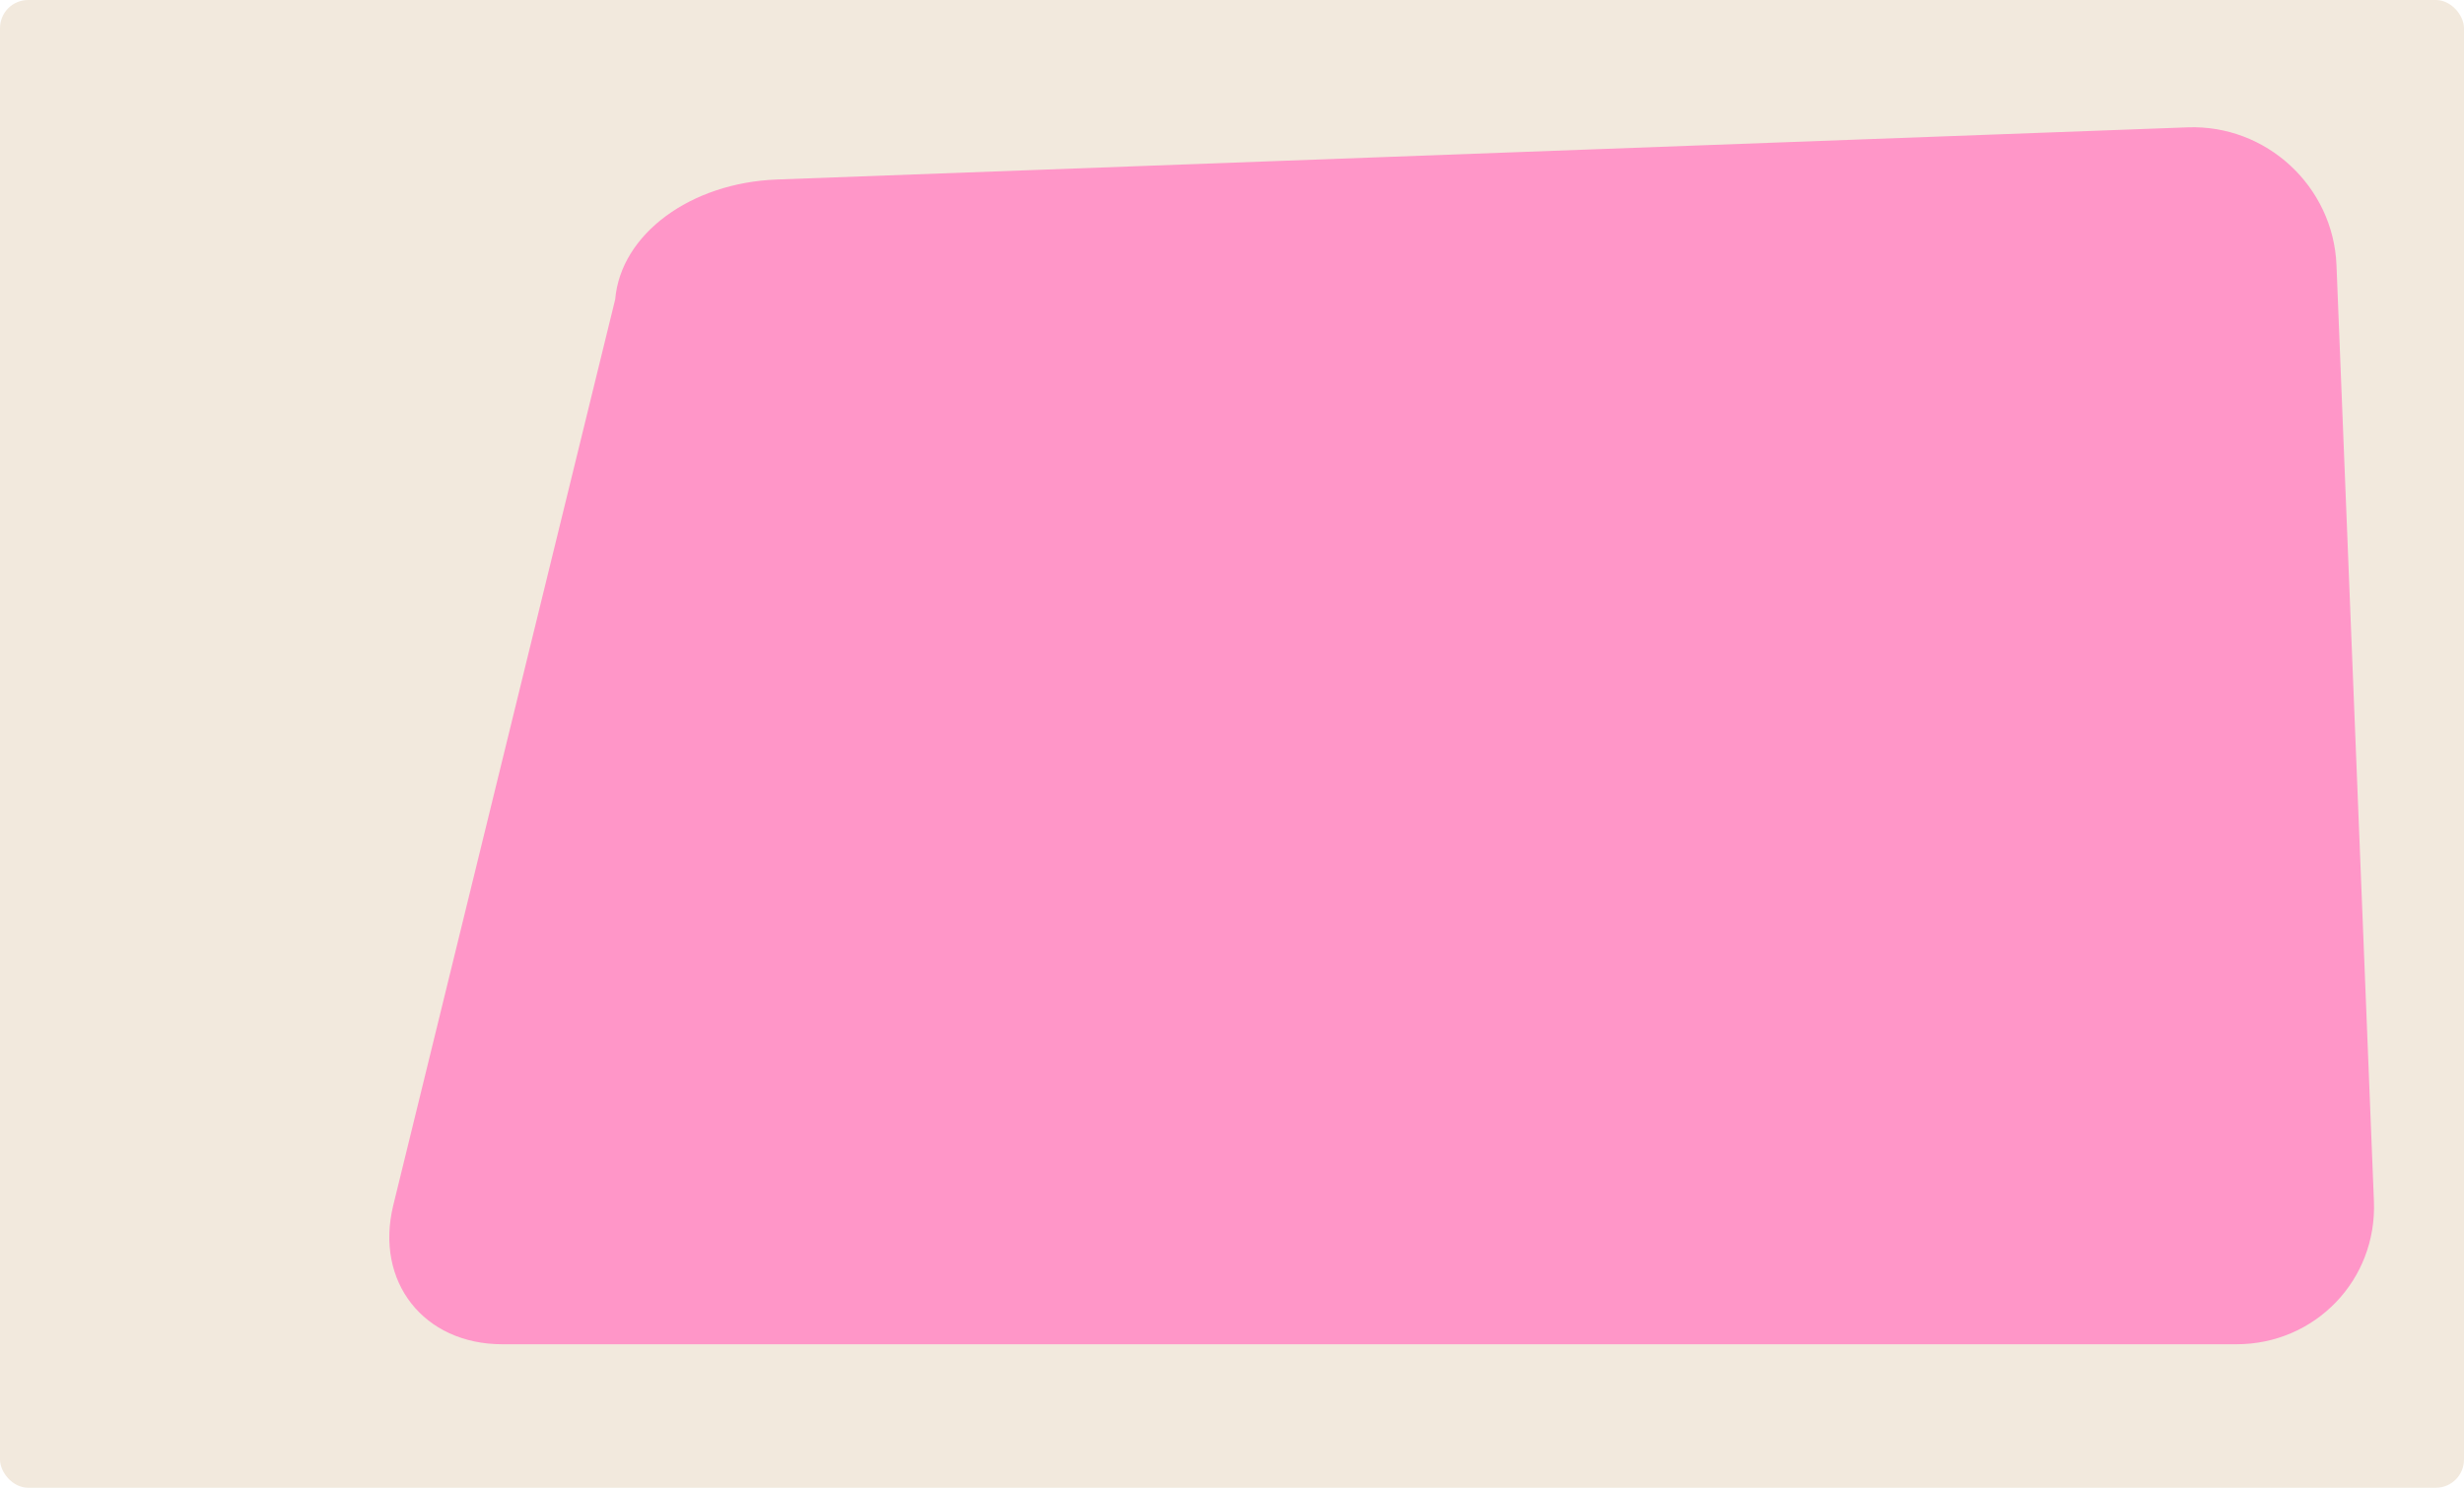
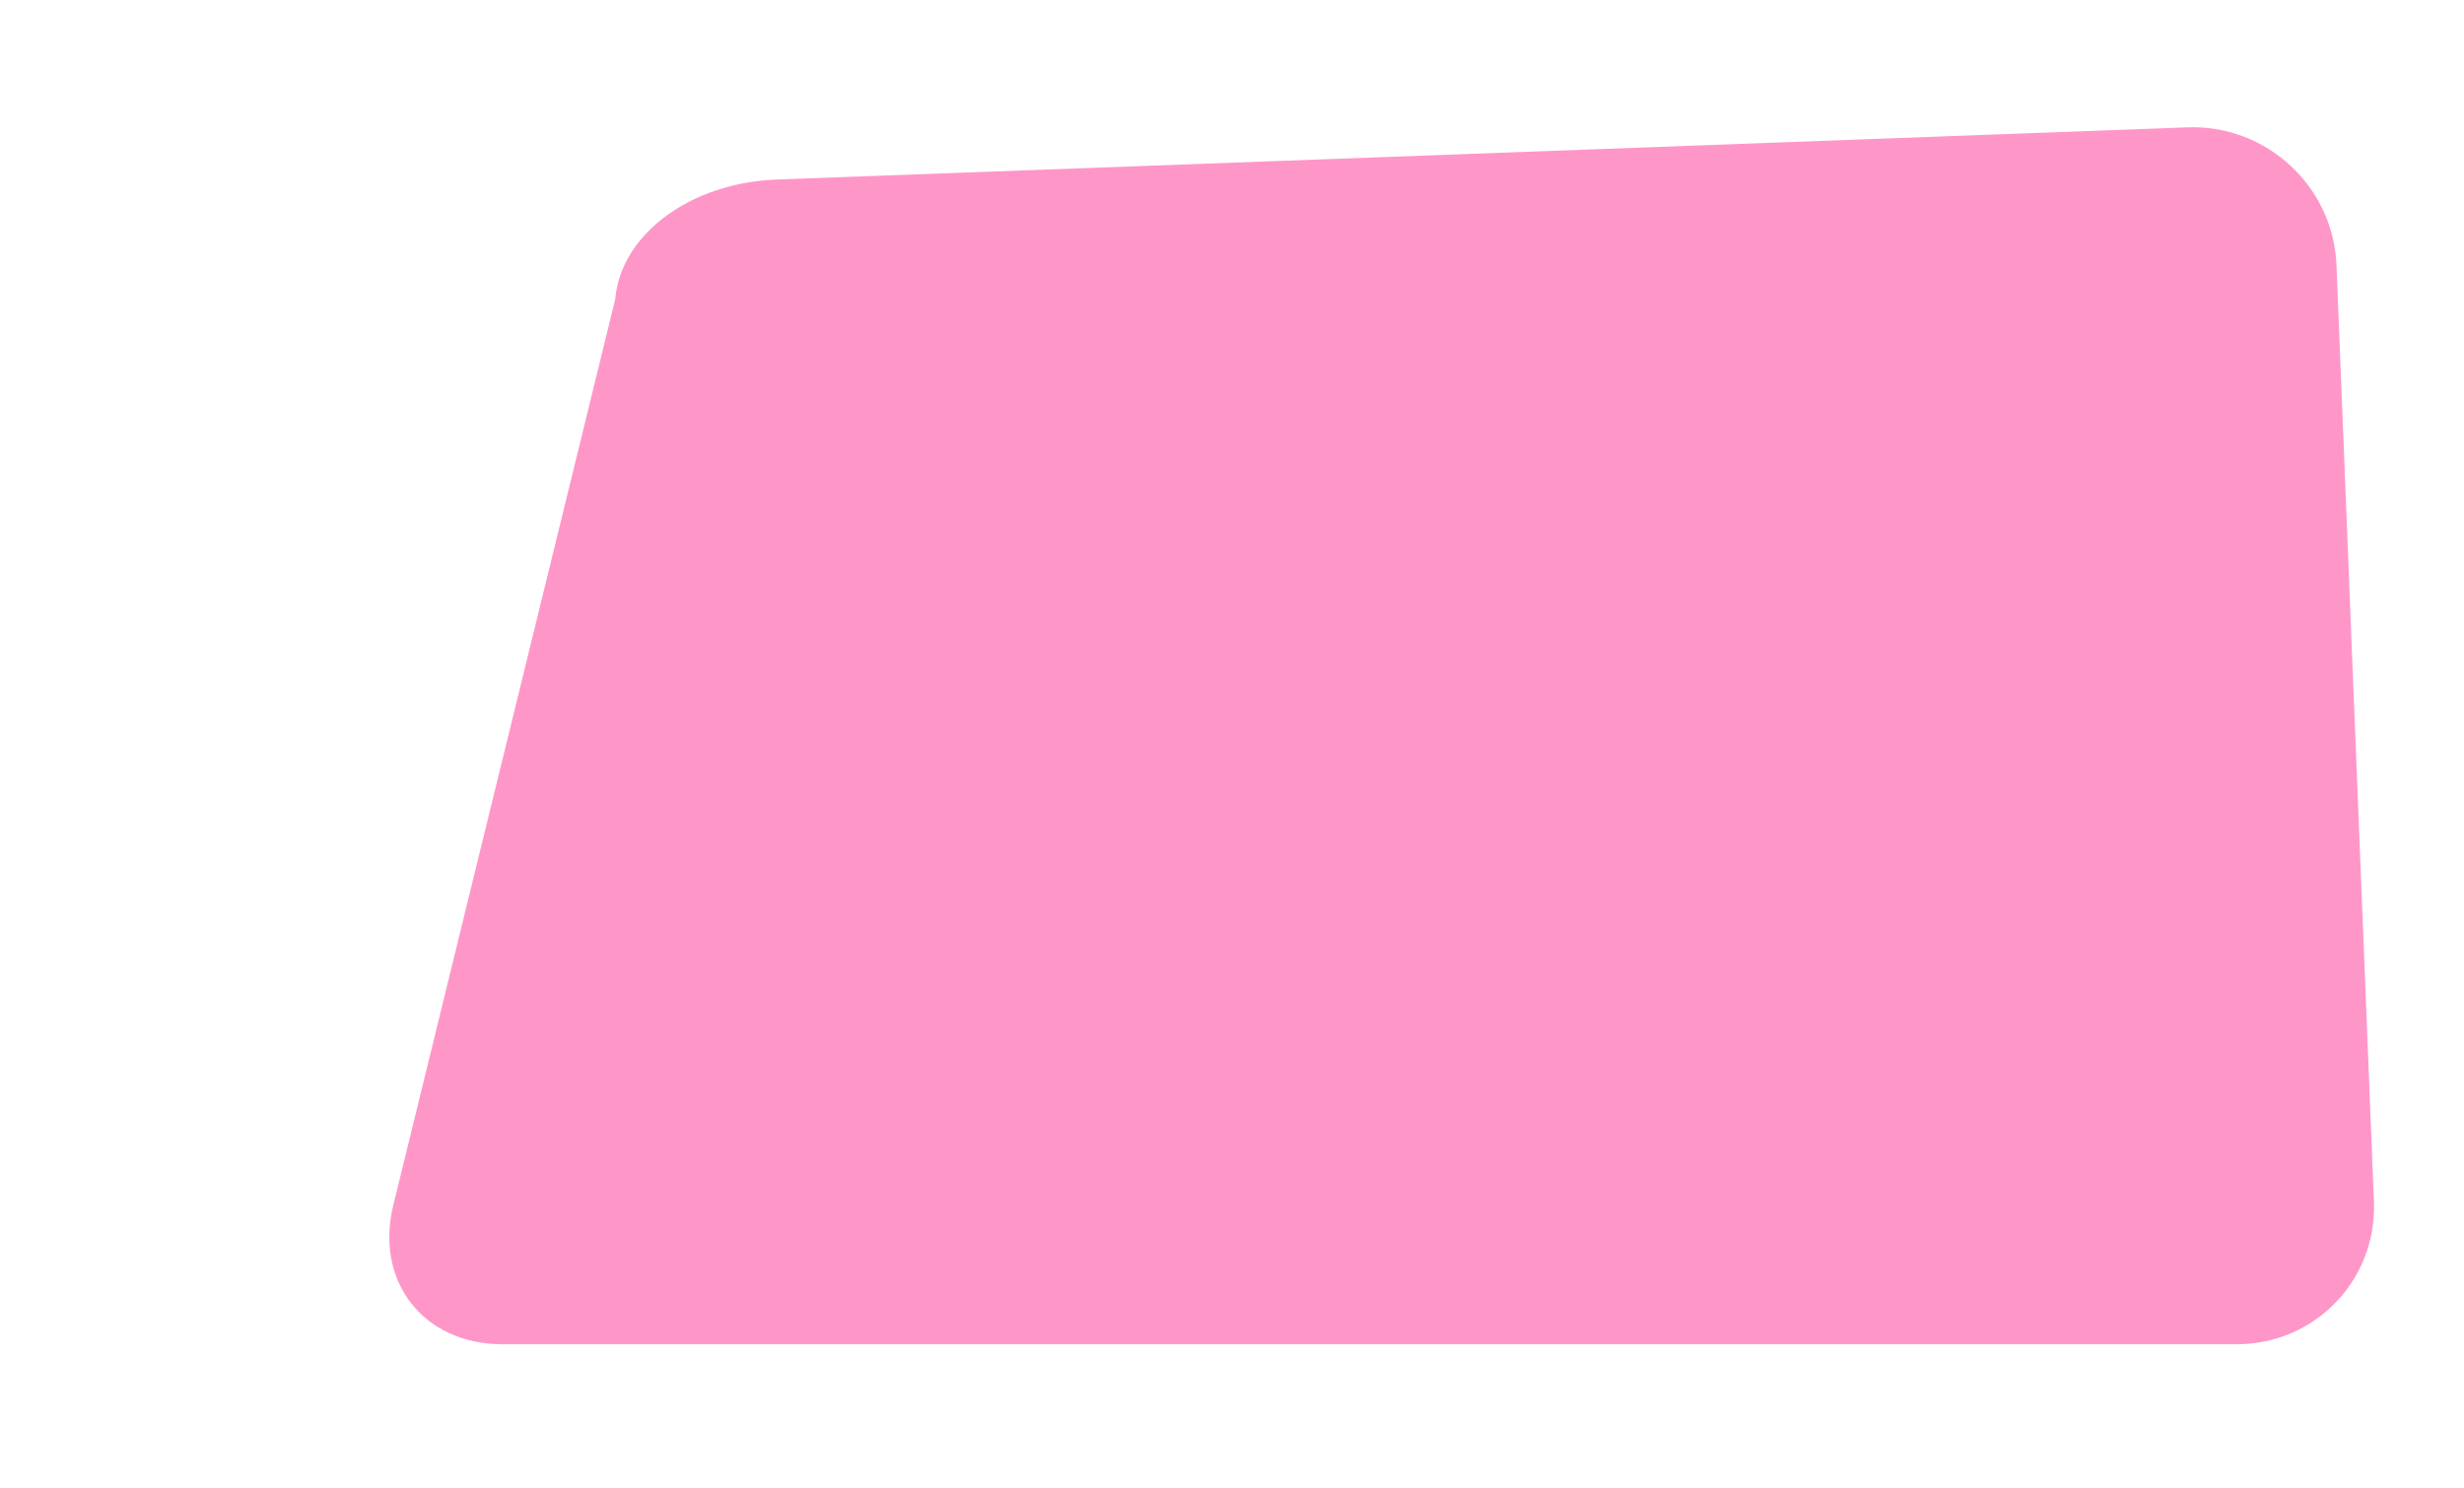
<svg xmlns="http://www.w3.org/2000/svg" id="Layer_2" data-name="Layer 2" viewBox="0 0 154 93">
  <defs>
    <style> .cls-1 { fill: #f2e9dd; } .cls-2 { fill: #ff96c8; } </style>
  </defs>
  <g id="_прямоугольники" data-name="прямоугольники">
-     <rect class="cls-1" width="154" height="93" rx="1.76" ry="1.76" />
-   </g>
+     </g>
  <g id="_формы" data-name="формы">
-     <path class="cls-2" d="m136.73,7.96c4.92-.18,9.1,3.69,9.3,8.61l2.34,58.52c.2,4.92-3.67,8.94-8.59,8.94H31.4c-4.92,0-7.99-3.91-6.82-8.69l13.87-56.63c.35-4.07,4.7-7.29,10.12-7.49l88.16-3.26Z" />
+     <path class="cls-2" d="m136.73,7.96c4.92-.18,9.1,3.69,9.3,8.61l2.34,58.52c.2,4.92-3.67,8.94-8.59,8.94H31.4c-4.92,0-7.99-3.91-6.82-8.69l13.87-56.63c.35-4.07,4.7-7.29,10.12-7.49Z" />
  </g>
</svg>